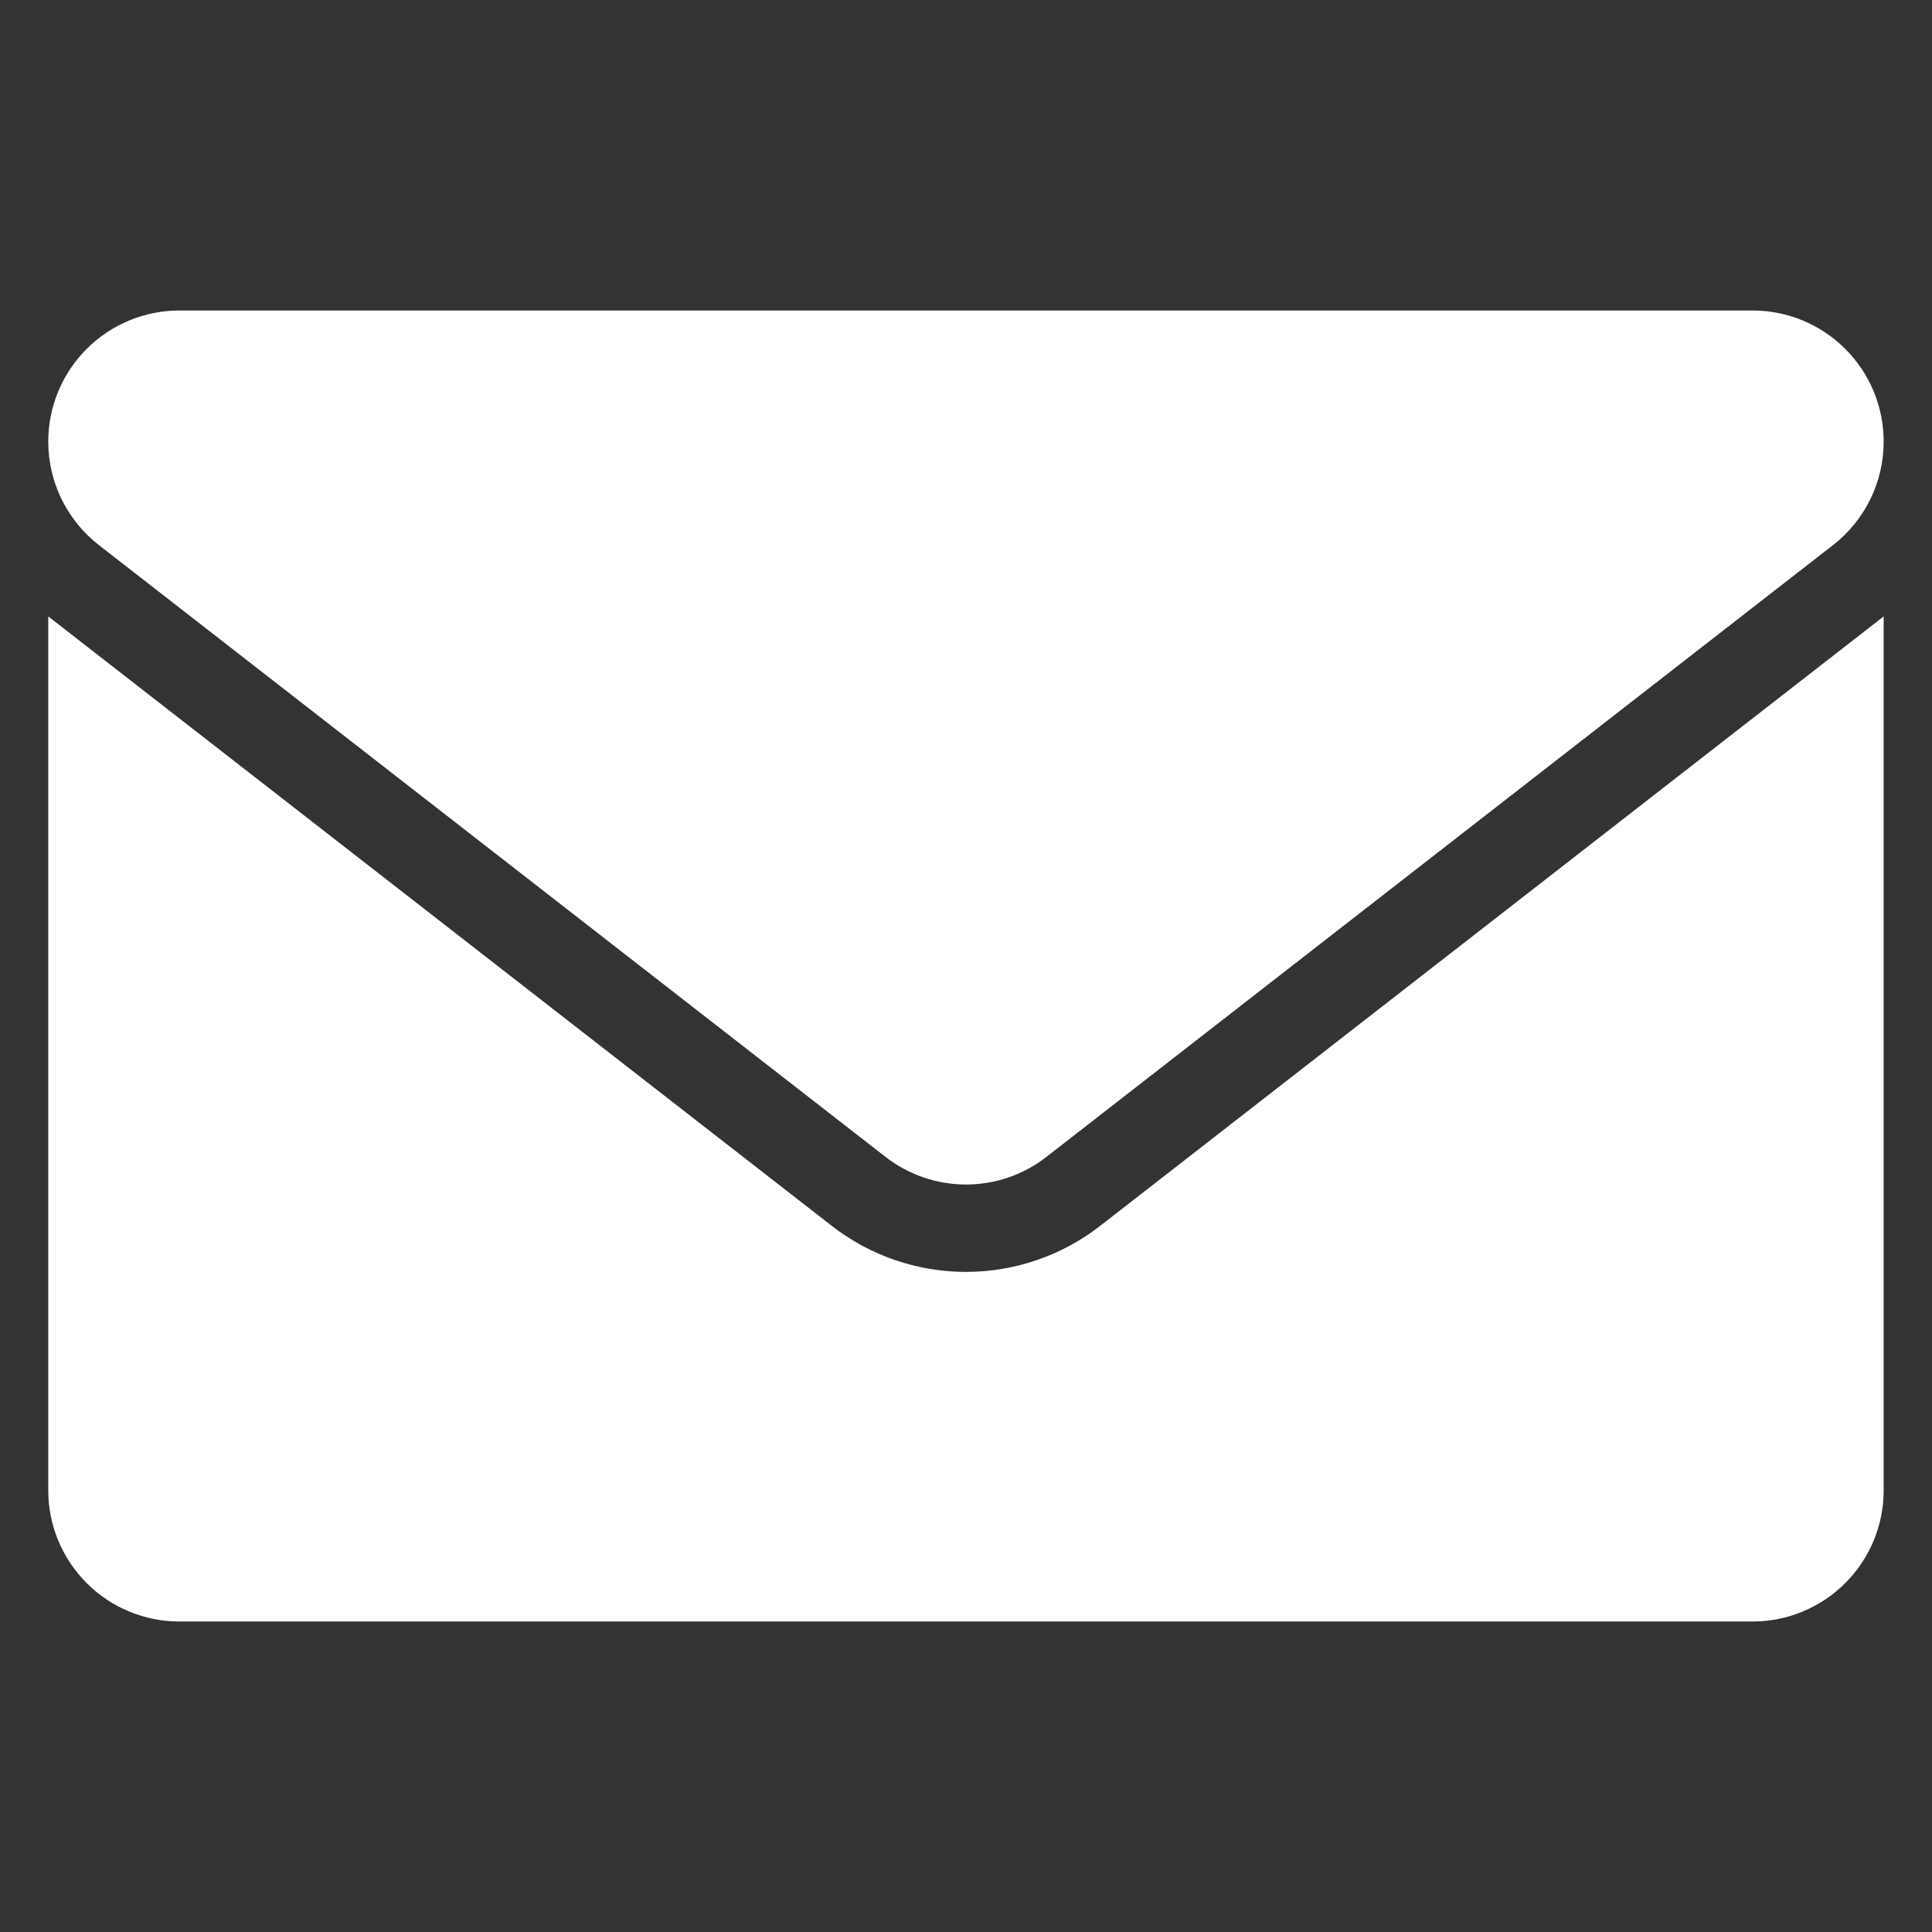
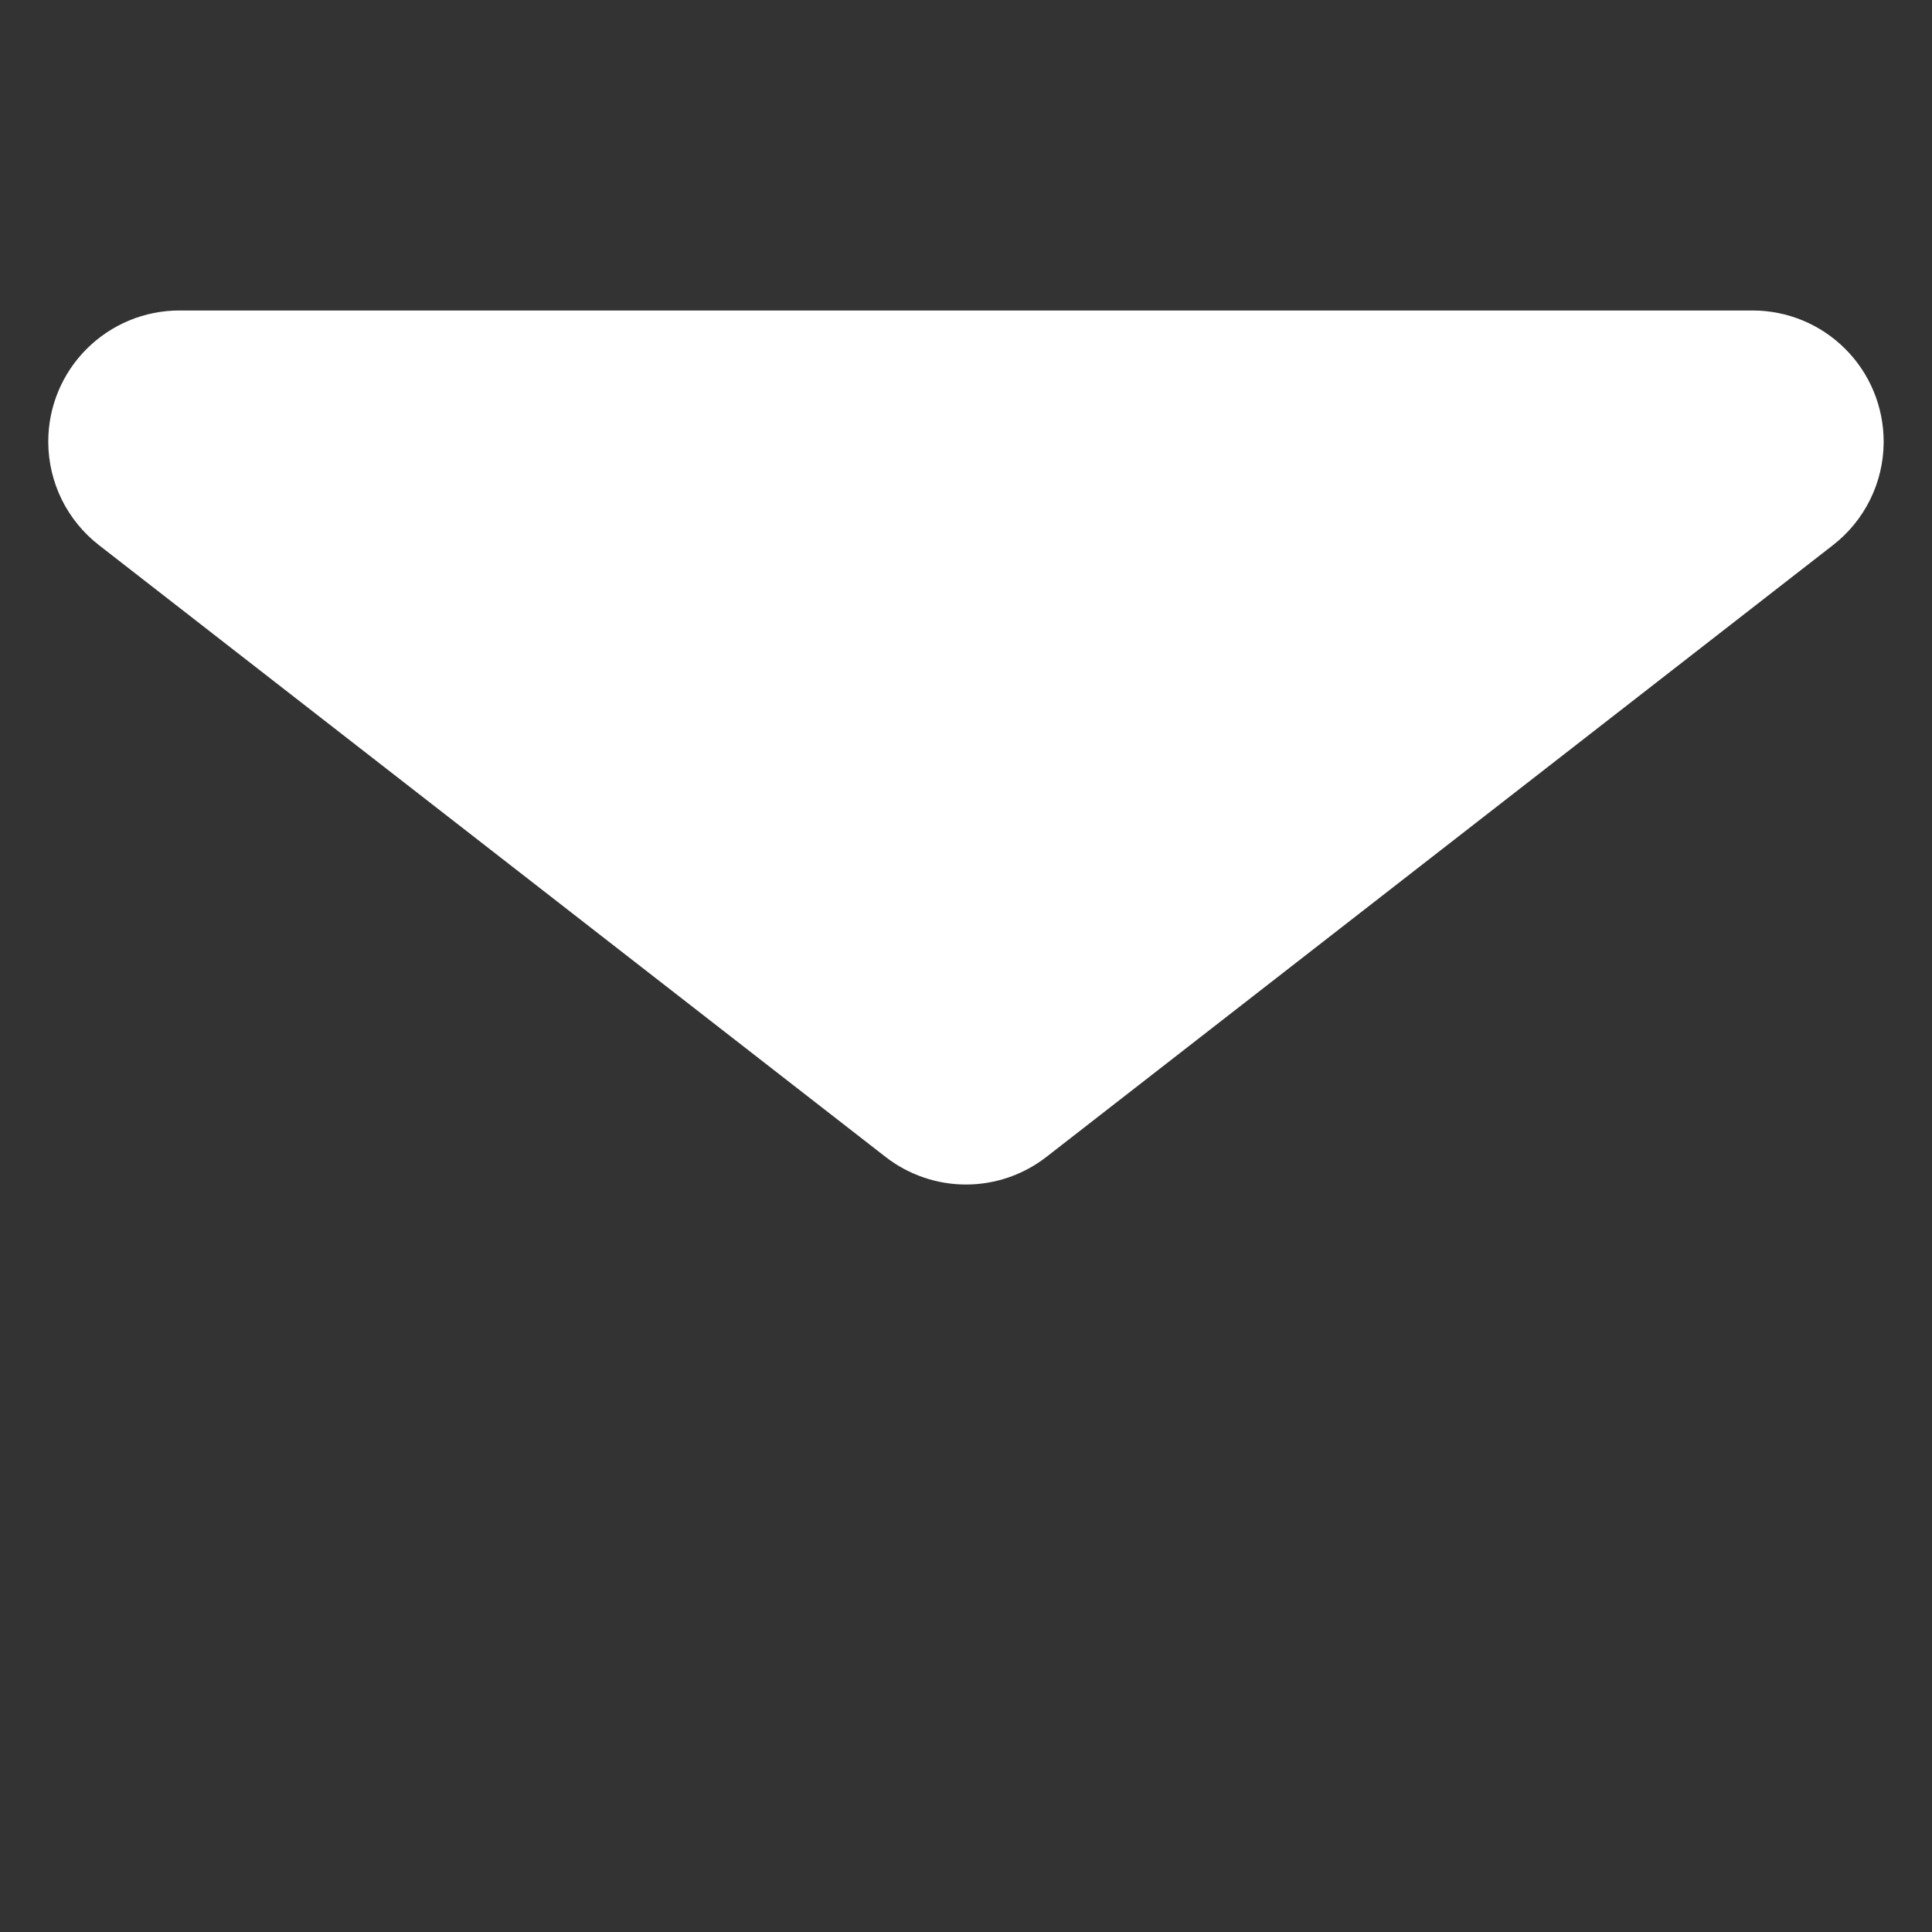
<svg xmlns="http://www.w3.org/2000/svg" width="48" height="48" viewBox="0 0 48 48" fill="none">
  <rect x="0" y="0" width="48" height="48" fill="#333333" stroke="none" />
  <g id="Frame">
    <g id="Group">
      <g id="Group_2">
-         <path id="Vector" fill-rule="evenodd" clip-rule="evenodd" d="M1.199 15.315L20.666 30.457C21.619 31.198 22.792 31.6 23.999 31.6C25.206 31.6 26.379 31.198 27.332 30.457L46.799 15.315V37.029C46.799 37.893 46.456 38.721 45.845 39.331C45.543 39.634 45.184 39.874 44.788 40.038C44.393 40.202 43.97 40.286 43.542 40.286H4.457C3.592 40.286 2.764 39.943 2.153 39.331C1.851 39.029 1.611 38.67 1.447 38.275C1.283 37.88 1.199 37.456 1.199 37.029V15.315Z" fill="white" />
        <path id="Vector_2" fill-rule="evenodd" clip-rule="evenodd" d="M46.799 10.994C46.796 11.487 46.681 11.972 46.463 12.413C46.245 12.854 45.93 13.24 45.542 13.542L25.999 28.742C25.428 29.187 24.724 29.429 24 29.429C23.275 29.429 22.572 29.187 22 28.742L2.456 13.542C2.068 13.24 1.753 12.854 1.535 12.413C1.317 11.971 1.203 11.486 1.199 10.994V10.971C1.199 10.107 1.542 9.279 2.153 8.669C2.456 8.366 2.815 8.126 3.21 7.962C3.605 7.798 4.029 7.714 4.457 7.714H43.542C44.406 7.714 45.235 8.057 45.845 8.669C46.148 8.971 46.388 9.33 46.551 9.725C46.715 10.12 46.799 10.544 46.799 10.971V10.994Z" fill="white" />
      </g>
    </g>
  </g>
</svg>